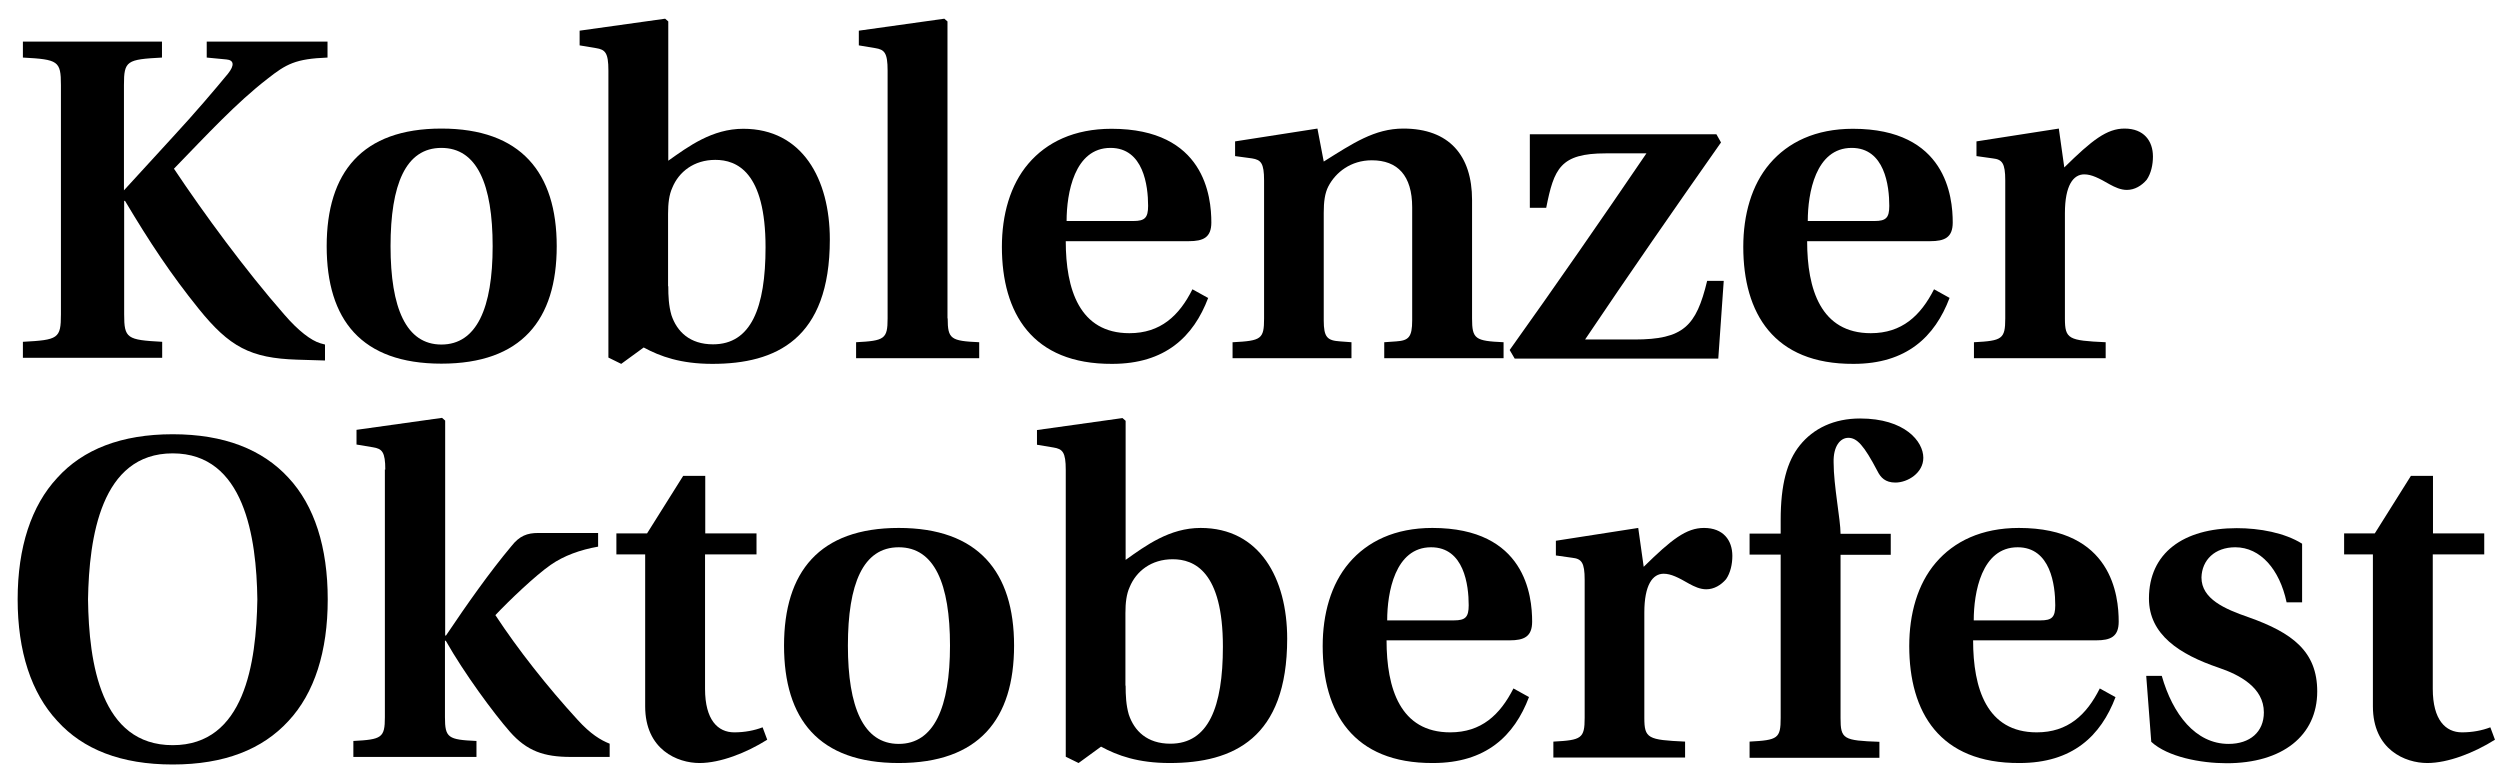
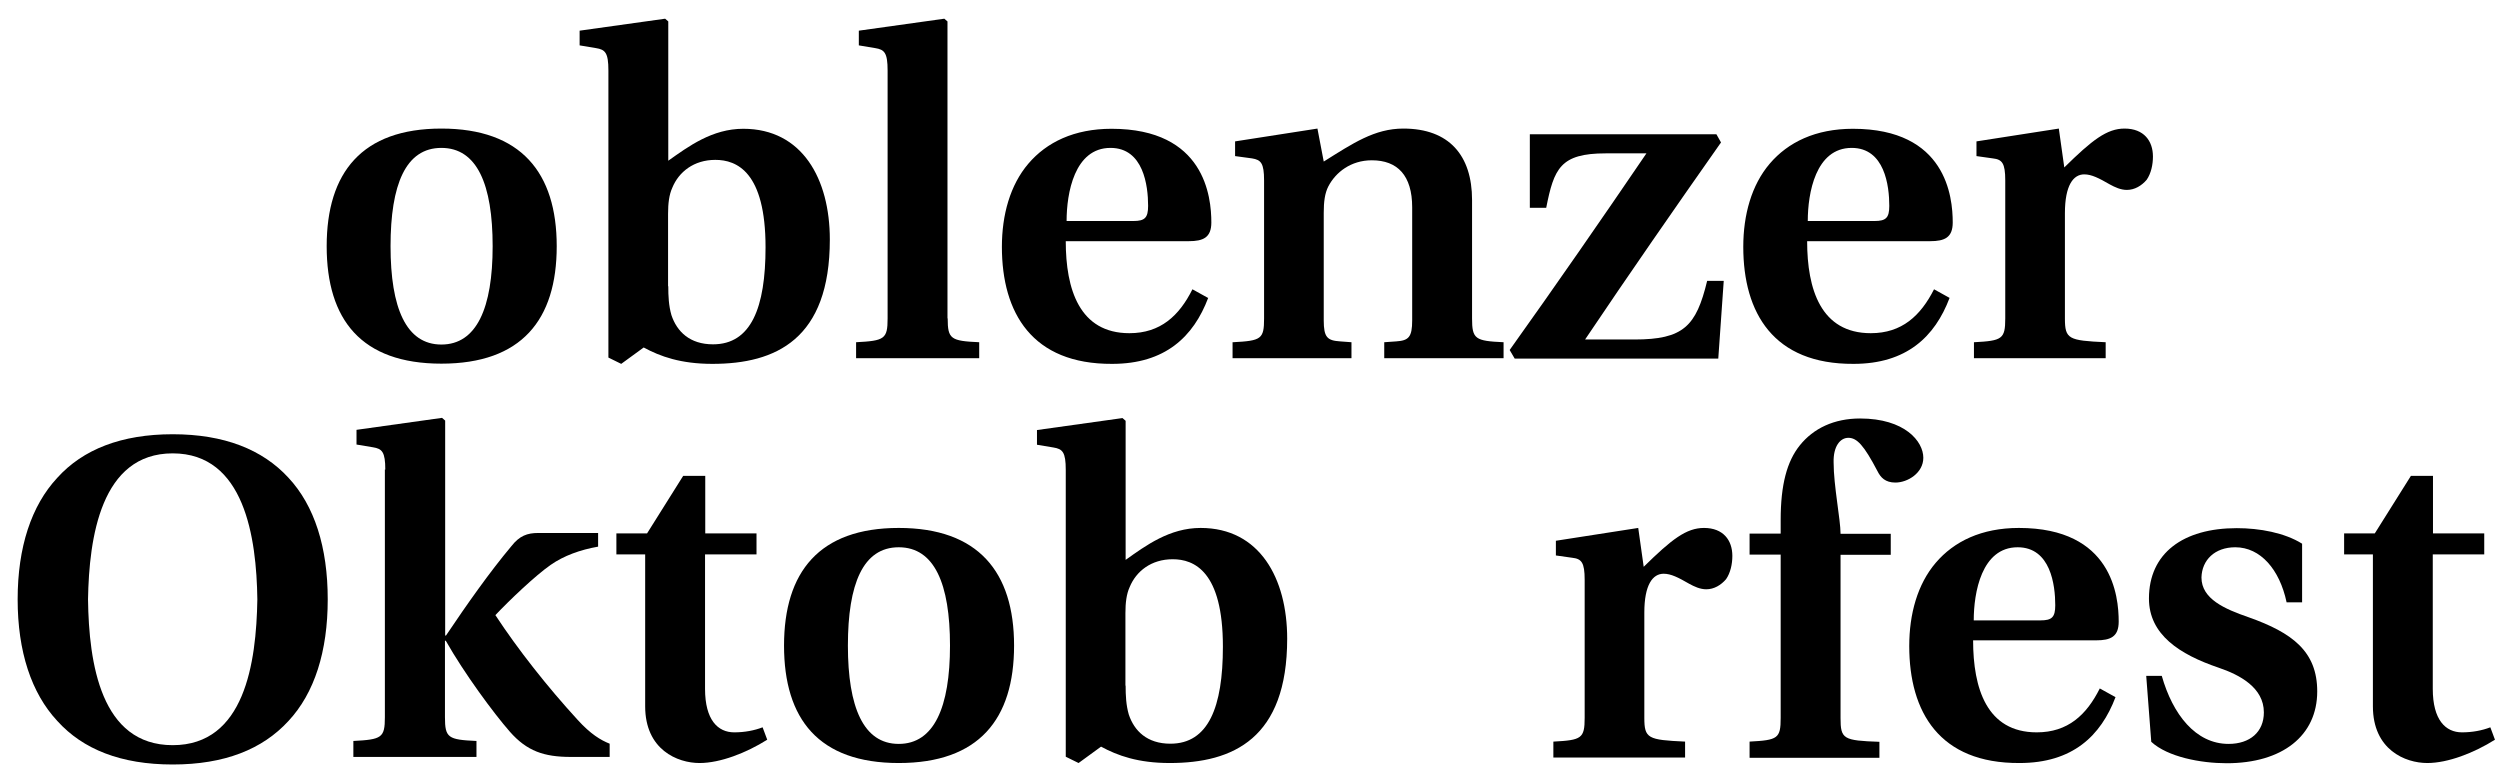
<svg xmlns="http://www.w3.org/2000/svg" fill="none" height="37" viewBox="0 0 119 37" width="119">
-   <path d="M2.9 4.05C2.9 2.9 2.77 2.83 1.09 2.74V1.98H7.71V2.74C6.03 2.83 5.9 2.89 5.9 4.05V9.06L8.19 6.56C9.3 5.36 10.24 4.25 10.85 3.51C11.18 3.1 11.13 2.86 10.78 2.83L9.84 2.74V1.98H15.59V2.74C14.07 2.8 13.63 3.04 12.72 3.76C11.26 4.89 9.89 6.37 8.28 8.03C9.7 10.16 11.68 12.86 13.53 14.97C14.2 15.75 14.81 16.21 15.25 16.34L15.47 16.4V17.16L14.14 17.12C11.92 17.05 10.92 16.51 9.46 14.7C8.13 13.05 7.13 11.54 5.95 9.56H5.91V14.96C5.91 16.11 6.04 16.18 7.72 16.27V17.03H1.09V16.27C2.77 16.18 2.9 16.12 2.9 14.96V4.05Z" fill="black" />
  <path d="M15.55 11.72C15.55 8.21 17.23 6.12 21.01 6.12C24.79 6.12 26.5 8.21 26.5 11.72C26.5 15.23 24.82 17.31 21.01 17.31C17.2 17.31 15.55 15.22 15.55 11.72ZM23.45 11.72C23.45 8.78 22.71 7.04 21.01 7.04C19.31 7.04 18.59 8.78 18.59 11.72C18.59 14.66 19.33 16.4 21.01 16.4C22.69 16.4 23.45 14.66 23.45 11.72Z" fill="black" />
  <path d="M31.81 7.65C32.77 6.97 33.9 6.13 35.38 6.13C38.19 6.13 39.5 8.52 39.5 11.4C39.5 16.15 36.93 17.32 33.91 17.32C32.41 17.32 31.43 16.97 30.64 16.54L29.57 17.32L28.96 17.02V3.36C28.96 2.51 28.81 2.36 28.37 2.29L27.59 2.16V1.46L31.66 0.89L31.81 1.02V7.64V7.65ZM31.81 13.63C31.81 14.09 31.83 14.55 31.96 15C32.22 15.78 32.83 16.39 33.94 16.39C35.75 16.39 36.44 14.65 36.44 11.77C36.44 8.18 35.07 7.61 34.05 7.61C33.03 7.61 32.31 8.18 32 8.94C31.85 9.27 31.8 9.68 31.8 10.18V13.62L31.81 13.63Z" fill="black" />
  <path d="M45.11 15.16C45.11 16.14 45.26 16.23 46.61 16.29V17.05H40.75V16.29C42.1 16.22 42.25 16.14 42.25 15.16V3.36C42.25 2.51 42.1 2.36 41.66 2.29L40.88 2.16V1.46L44.95 0.89L45.1 1.02V15.15L45.11 15.16Z" fill="black" />
  <path d="M57.51 14.18C56.81 16.03 55.46 17.32 52.94 17.32C49.13 17.34 47.69 14.9 47.69 11.75C47.69 10.23 48.08 8.81 48.95 7.79C49.82 6.77 51.13 6.13 52.91 6.13C57.35 6.13 57.66 9.37 57.66 10.59C57.66 11.31 57.27 11.48 56.59 11.48H50.73C50.73 13.77 51.38 15.86 53.76 15.86C55.24 15.86 56.13 15.03 56.76 13.77L57.5 14.18H57.51ZM53.95 10.52C54.49 10.52 54.65 10.37 54.65 9.8C54.65 8.84 54.43 7.04 52.86 7.04C51.14 7.04 50.77 9.2 50.77 10.52H53.95Z" fill="black" />
  <path d="M58.69 16.29C60.04 16.22 60.17 16.14 60.17 15.16V8.59C60.17 7.76 60.02 7.61 59.6 7.54L58.79 7.43V6.73L62.71 6.12L63.01 7.69C64.4 6.82 65.43 6.12 66.8 6.12C68.98 6.12 70.07 7.4 70.07 9.52V15.16C70.07 16.14 70.22 16.23 71.57 16.29V17.05H65.89V16.29L66.46 16.25C67.05 16.21 67.22 16.05 67.22 15.25V9.87C67.22 8.35 66.52 7.63 65.3 7.63C64.3 7.63 63.58 8.2 63.23 8.87C63.06 9.2 63.01 9.61 63.01 10.13V15.25C63.01 16.06 63.18 16.21 63.79 16.25L64.33 16.29V17.05H58.67V16.29H58.69Z" fill="black" />
  <path d="M82.05 13.37L81.79 17.07H72.1L71.86 16.66C74.08 13.55 76.24 10.43 78.37 7.3H76.43C74.27 7.3 73.97 8.02 73.6 9.89H72.82V6.39H81.7L81.92 6.78C79.72 9.91 77.54 13.05 75.45 16.16H77.8C80.13 16.16 80.74 15.53 81.26 13.37H82.04H82.05Z" fill="black" />
  <path d="M92.8 14.18C92.1 16.03 90.75 17.32 88.23 17.32C84.42 17.34 82.98 14.9 82.98 11.75C82.98 10.23 83.37 8.81 84.24 7.79C85.11 6.77 86.42 6.13 88.2 6.13C92.64 6.13 92.95 9.37 92.95 10.59C92.95 11.31 92.56 11.48 91.88 11.48H86.02C86.02 13.77 86.67 15.86 89.05 15.86C90.53 15.86 91.42 15.03 92.06 13.77L92.8 14.18ZM89.23 10.52C89.77 10.52 89.93 10.37 89.93 9.8C89.93 8.84 89.71 7.04 88.14 7.04C86.42 7.04 86.05 9.2 86.05 10.52H89.23Z" fill="black" />
  <path d="M93.97 16.29C95.3 16.22 95.45 16.14 95.45 15.16V8.59C95.45 7.76 95.3 7.59 94.86 7.54L94.08 7.43V6.73L98 6.12L98.26 7.97C99.59 6.66 100.29 6.12 101.13 6.12C102.05 6.12 102.48 6.71 102.48 7.45C102.48 7.84 102.39 8.26 102.18 8.56C101.94 8.84 101.61 9.04 101.24 9.04C100.94 9.04 100.67 8.91 100.43 8.78C99.91 8.48 99.56 8.3 99.21 8.3C98.69 8.3 98.29 8.82 98.29 10.15V15.16C98.29 16.14 98.46 16.21 100.23 16.29V17.05H93.96V16.29H93.97Z" fill="black" />
  <path d="M2.73 34.32C1.49 32.99 0.84 31.01 0.84 28.53C0.84 26.05 1.49 24.07 2.73 22.74C3.95 21.39 5.78 20.67 8.22 20.67C10.66 20.67 12.49 21.39 13.73 22.74C14.97 24.07 15.6 26.05 15.6 28.53C15.6 31.01 14.97 32.99 13.73 34.32C12.49 35.67 10.68 36.39 8.22 36.39C5.76 36.39 3.95 35.67 2.73 34.32ZM12.25 28.53C12.21 25.59 11.64 21.58 8.22 21.58C4.8 21.58 4.24 25.59 4.19 28.53C4.23 31.58 4.8 35.47 8.22 35.47C11.64 35.47 12.2 31.57 12.25 28.53Z" fill="black" />
  <path d="M18.34 22.36C18.34 21.51 18.19 21.36 17.75 21.29L16.97 21.16V20.46L21.04 19.89L21.19 20.02V30.25H21.23C22.21 28.79 23.3 27.24 24.34 26C24.73 25.5 25.1 25.37 25.62 25.37H28.47V26.02C27.62 26.17 26.84 26.45 26.21 26.89C25.49 27.39 24.25 28.57 23.58 29.28C24.65 30.91 26.06 32.7 27.5 34.27C28.11 34.94 28.59 35.23 29.02 35.4V36.03H27.17C25.89 36.03 25.08 35.75 24.27 34.83C23.49 33.94 22.09 32.04 21.22 30.5H21.18V34.14C21.18 35.12 21.33 35.21 22.68 35.27V36.03H16.82V35.27C18.17 35.2 18.32 35.12 18.32 34.14V22.34L18.34 22.36Z" fill="black" />
  <path d="M36 26.39H33.56V32.79C33.56 34.27 34.17 34.86 34.95 34.86C35.45 34.86 35.91 34.77 36.3 34.62L36.52 35.21C35.52 35.84 34.28 36.32 33.3 36.32C32.25 36.32 30.71 35.69 30.71 33.62V26.39H29.34V25.39H30.8L32.52 22.65H33.57V25.39H36.01V26.39H36Z" fill="black" />
  <path d="M37.32 30.73C37.32 27.22 39 25.13 42.78 25.13C46.56 25.13 48.27 27.22 48.27 30.73C48.27 34.24 46.59 36.32 42.78 36.32C38.97 36.32 37.32 34.23 37.32 30.73ZM45.22 30.73C45.22 27.79 44.48 26.05 42.78 26.05C41.08 26.05 40.36 27.79 40.36 30.73C40.36 33.67 41.1 35.41 42.78 35.41C44.46 35.41 45.22 33.67 45.22 30.73Z" fill="black" />
  <path d="M53.58 26.65C54.54 25.97 55.67 25.13 57.15 25.13C59.96 25.13 61.27 27.53 61.27 30.4C61.27 35.15 58.7 36.32 55.68 36.32C54.18 36.32 53.2 35.97 52.41 35.54L51.34 36.32L50.73 36.02V22.37C50.73 21.52 50.58 21.37 50.14 21.3L49.36 21.17V20.47L53.43 19.9L53.58 20.03V26.65ZM53.58 32.64C53.58 33.1 53.6 33.56 53.73 34.01C53.99 34.79 54.6 35.4 55.71 35.4C57.52 35.4 58.21 33.66 58.21 30.78C58.21 27.19 56.84 26.62 55.82 26.62C54.8 26.62 54.08 27.19 53.77 27.95C53.62 28.28 53.57 28.69 53.57 29.19V32.63L53.58 32.64Z" fill="black" />
-   <path d="M72.78 33.18C72.08 35.03 70.73 36.32 68.21 36.32C64.4 36.34 62.96 33.9 62.96 30.75C62.96 29.23 63.35 27.81 64.22 26.79C65.09 25.77 66.4 25.13 68.18 25.13C72.62 25.13 72.93 28.37 72.93 29.59C72.93 30.31 72.54 30.48 71.86 30.48H66C66 32.77 66.65 34.86 69.03 34.86C70.51 34.86 71.4 34.03 72.04 32.77L72.78 33.18ZM69.21 29.53C69.75 29.53 69.91 29.38 69.91 28.81C69.91 27.85 69.69 26.05 68.12 26.05C66.4 26.05 66.03 28.21 66.03 29.53H69.21Z" fill="black" />
  <path d="M73.95 35.3C75.28 35.23 75.43 35.15 75.43 34.17V27.6C75.43 26.77 75.28 26.6 74.84 26.55L74.06 26.44V25.74L77.98 25.13L78.24 26.98C79.57 25.67 80.27 25.13 81.11 25.13C82.03 25.13 82.46 25.72 82.46 26.46C82.46 26.85 82.37 27.27 82.16 27.57C81.92 27.85 81.59 28.05 81.22 28.05C80.92 28.05 80.65 27.92 80.41 27.79C79.89 27.49 79.54 27.31 79.19 27.31C78.67 27.31 78.27 27.83 78.27 29.16V34.17C78.27 35.15 78.44 35.22 80.21 35.3V36.06H73.94V35.3H73.95Z" fill="black" />
  <path d="M83.28 35.3C84.63 35.23 84.76 35.15 84.76 34.17V26.4H83.28V25.4H84.76V24.75C84.76 23.07 85.06 21.96 85.67 21.2C86.32 20.39 87.3 19.92 88.54 19.92C90.67 19.92 91.55 21.01 91.55 21.79C91.55 22.51 90.81 22.97 90.22 22.97C89.74 22.97 89.52 22.73 89.37 22.43C88.72 21.19 88.39 20.84 87.98 20.84C87.59 20.84 87.26 21.25 87.28 22.01C87.28 23.12 87.61 24.73 87.61 25.41H90V26.41H87.61V34.18C87.61 35.18 87.74 35.25 89.46 35.31V36.07H83.28V35.31V35.3Z" fill="black" />
  <path d="M100.7 33.18C100 35.03 98.65 36.32 96.13 36.32C92.32 36.34 90.88 33.9 90.88 30.75C90.88 29.23 91.27 27.81 92.14 26.79C93.01 25.77 94.32 25.13 96.1 25.13C100.54 25.13 100.85 28.37 100.85 29.59C100.85 30.31 100.46 30.48 99.78 30.48H93.92C93.92 32.77 94.57 34.86 96.95 34.86C98.43 34.86 99.32 34.03 99.95 32.77L100.69 33.18H100.7ZM97.13 29.53C97.67 29.53 97.83 29.38 97.83 28.81C97.83 27.85 97.61 26.05 96.04 26.05C94.32 26.05 93.95 28.21 93.95 29.53H97.13Z" fill="black" />
  <path d="M108.84 28.66C108.51 27.11 107.6 26.05 106.4 26.05C105.42 26.05 104.81 26.66 104.79 27.49C104.79 28.51 105.9 28.99 107.03 29.38C109.12 30.12 110.3 31.01 110.3 32.91C110.3 35.02 108.64 36.33 105.99 36.33C104.75 36.33 103.18 36.03 102.4 35.31L102.16 32.17H102.9C103.42 34 104.51 35.41 106.08 35.41C107.1 35.41 107.76 34.84 107.76 33.91C107.76 32.73 106.61 32.12 105.6 31.78C103.75 31.15 102.29 30.21 102.29 28.49C102.29 26.33 103.92 25.14 106.47 25.14C107.56 25.14 108.75 25.36 109.58 25.88V28.67H108.84V28.66Z" fill="black" />
  <path d="M118.24 26.39H115.8V32.79C115.8 34.27 116.41 34.86 117.19 34.86C117.69 34.86 118.15 34.77 118.54 34.62L118.76 35.21C117.76 35.84 116.52 36.32 115.54 36.32C114.49 36.32 112.95 35.69 112.95 33.62V26.39H111.58V25.39H113.04L114.76 22.65H115.81V25.39H118.25V26.39H118.24Z" fill="black" />
</svg>